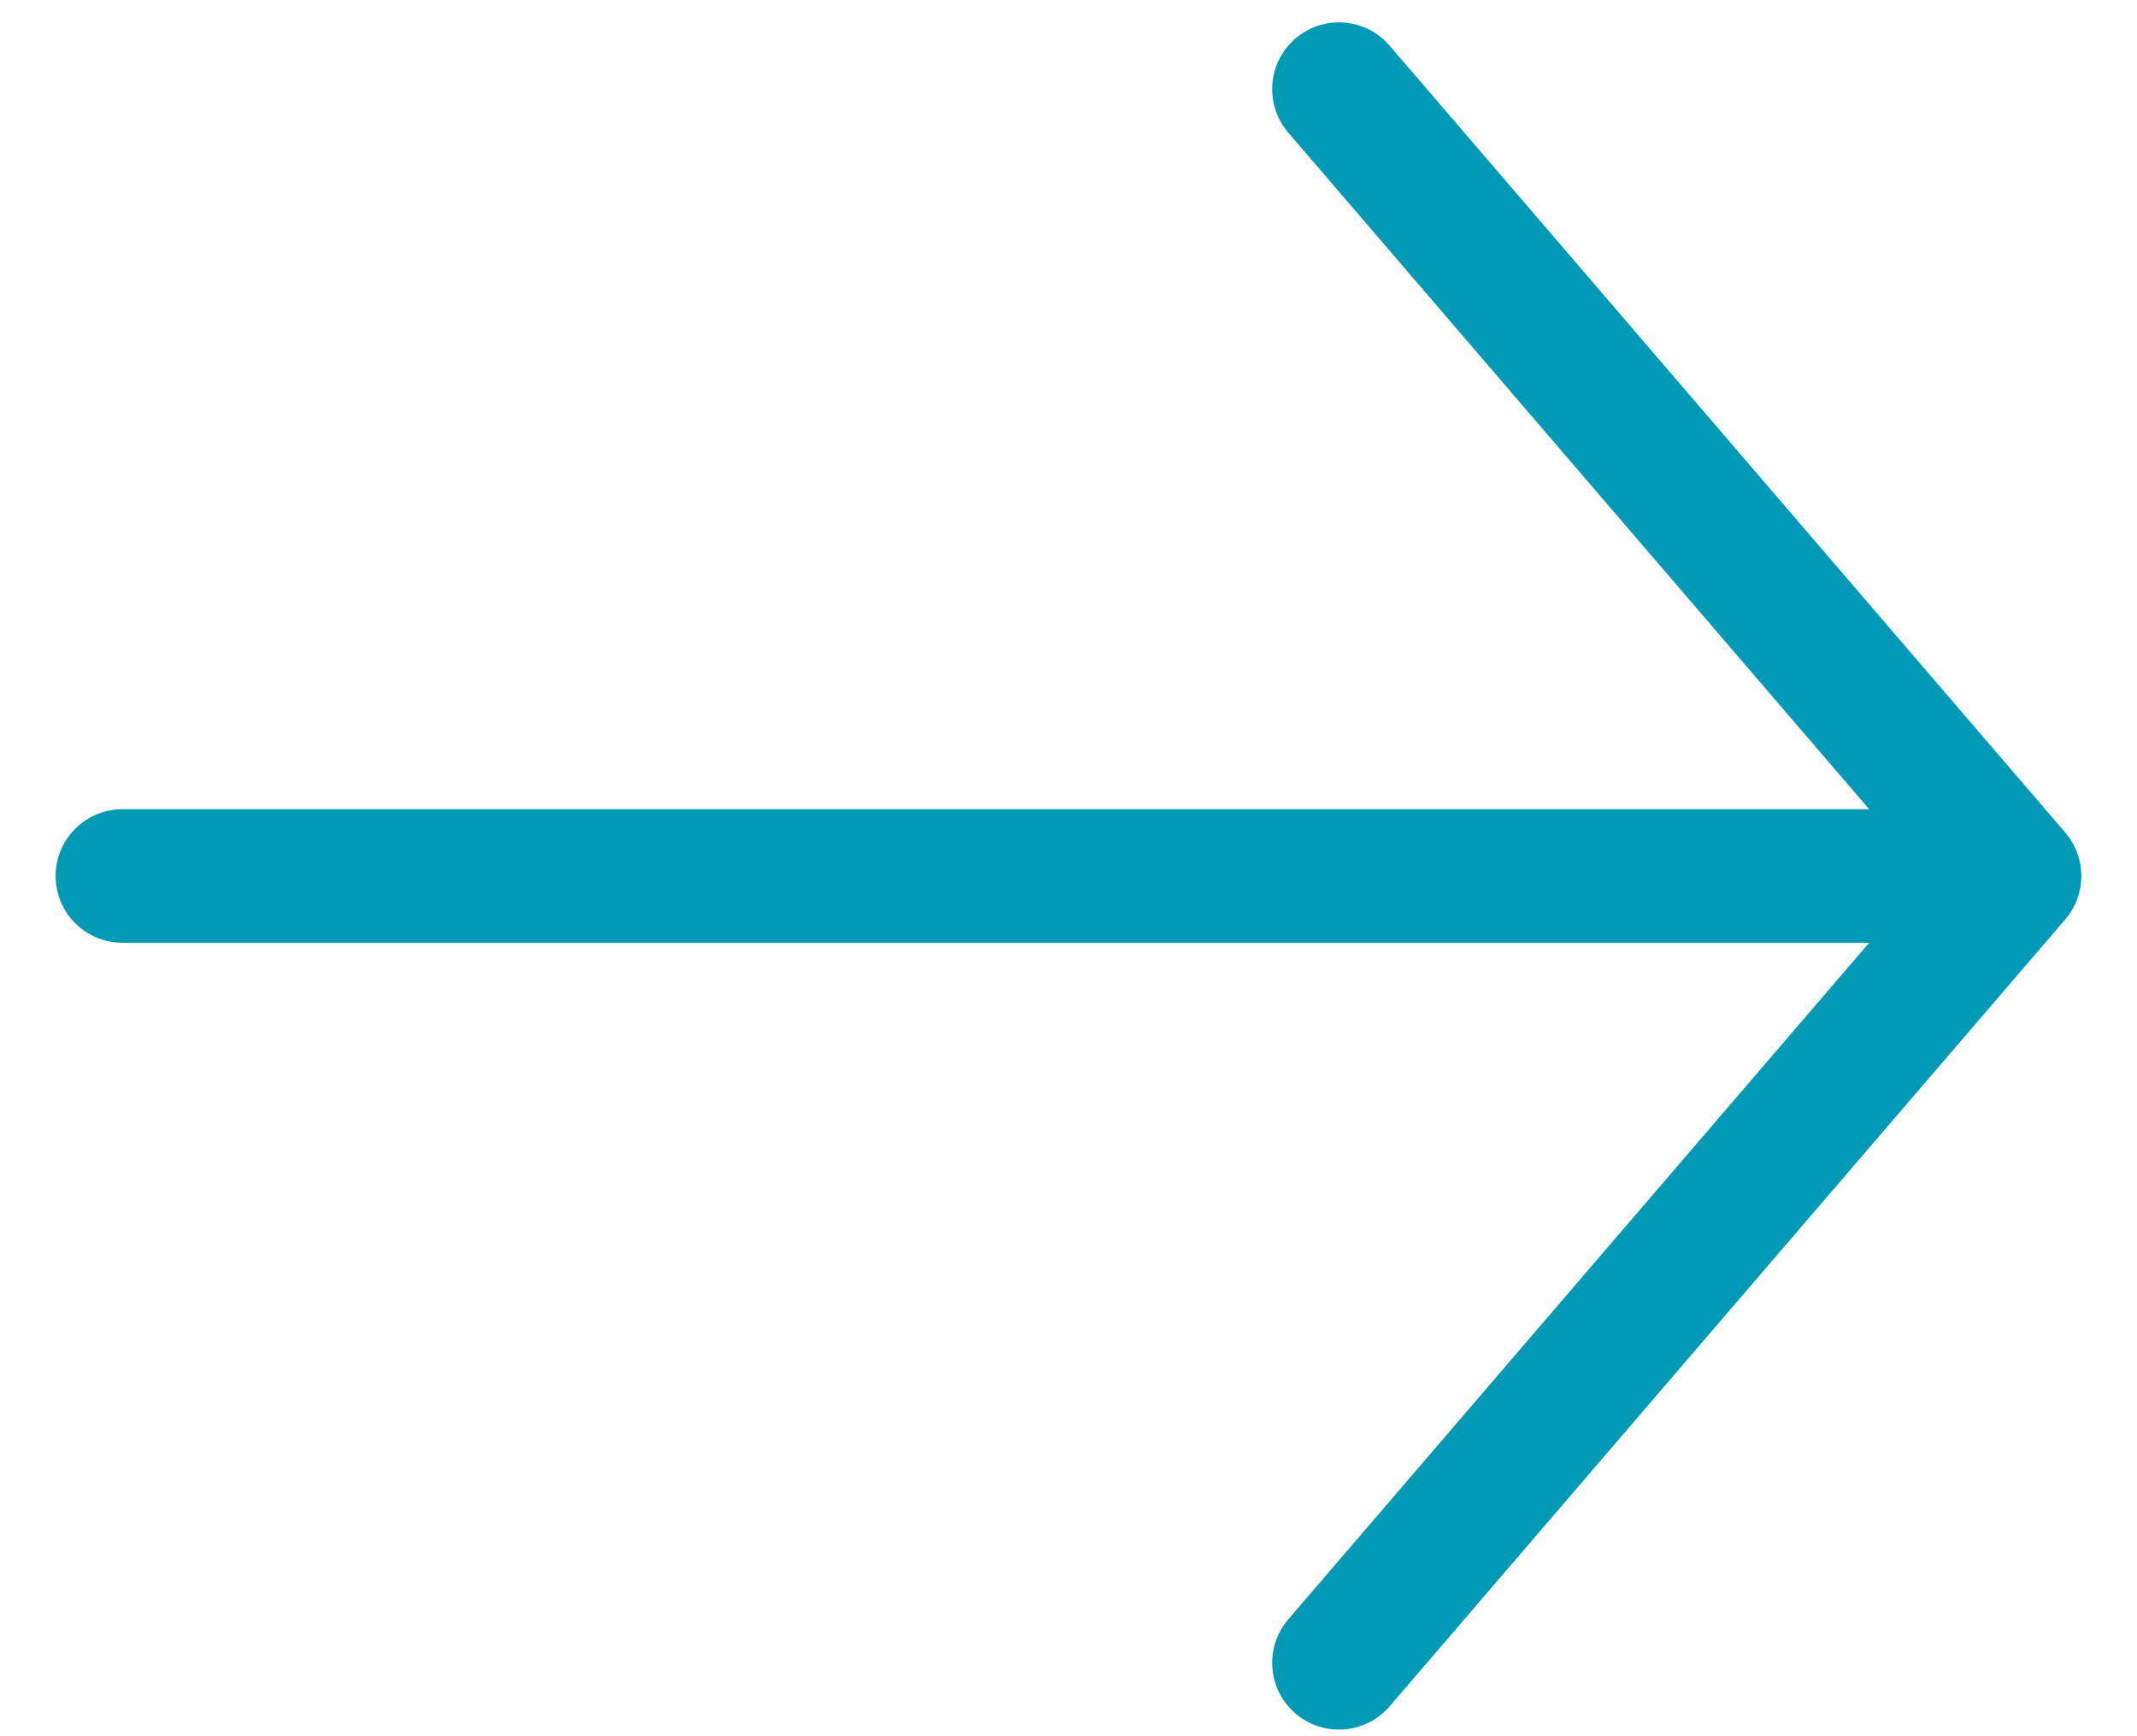
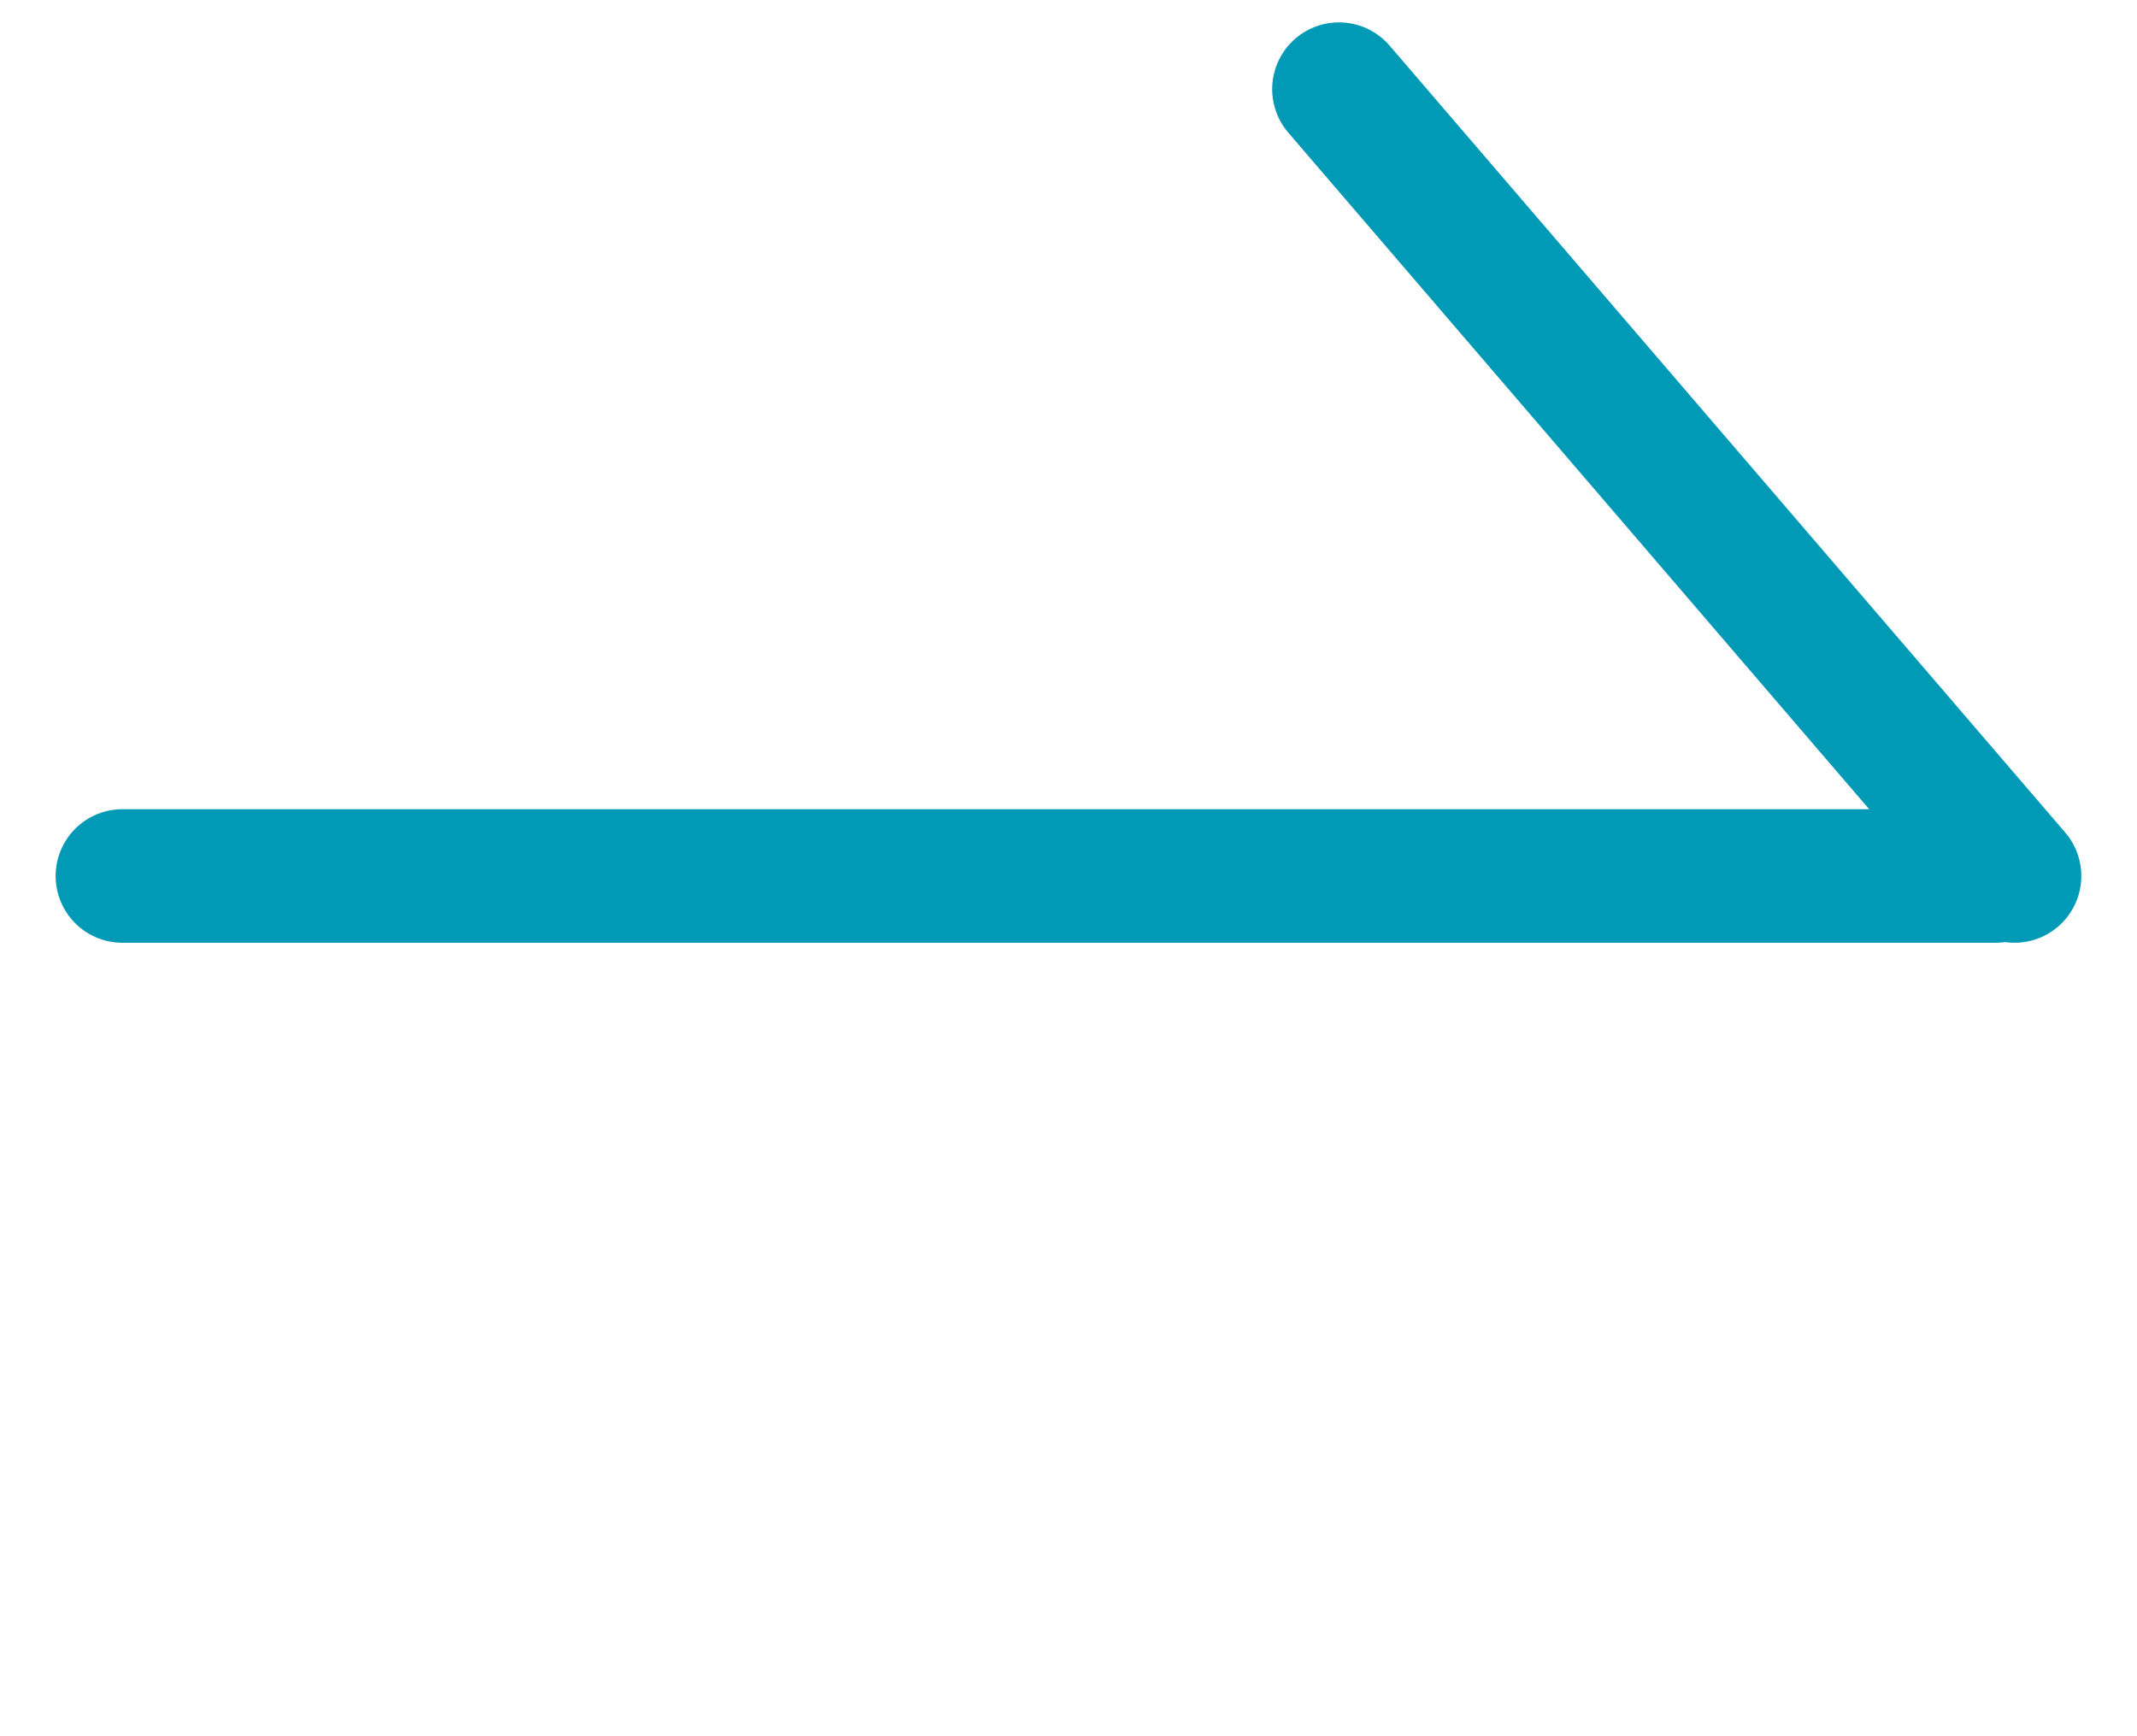
<svg xmlns="http://www.w3.org/2000/svg" width="32" height="26" viewBox="0 0 32 26" fill="none">
-   <path d="M20.05 1.335L30.166 13.118L20.05 24.901M1.833 13.118H29.883" stroke="#009AB7" stroke-width="2" stroke-miterlimit="10" stroke-linecap="round" stroke-linejoin="round" />
+   <path d="M20.05 1.335L30.166 13.118M1.833 13.118H29.883" stroke="#009AB7" stroke-width="2" stroke-miterlimit="10" stroke-linecap="round" stroke-linejoin="round" />
</svg>